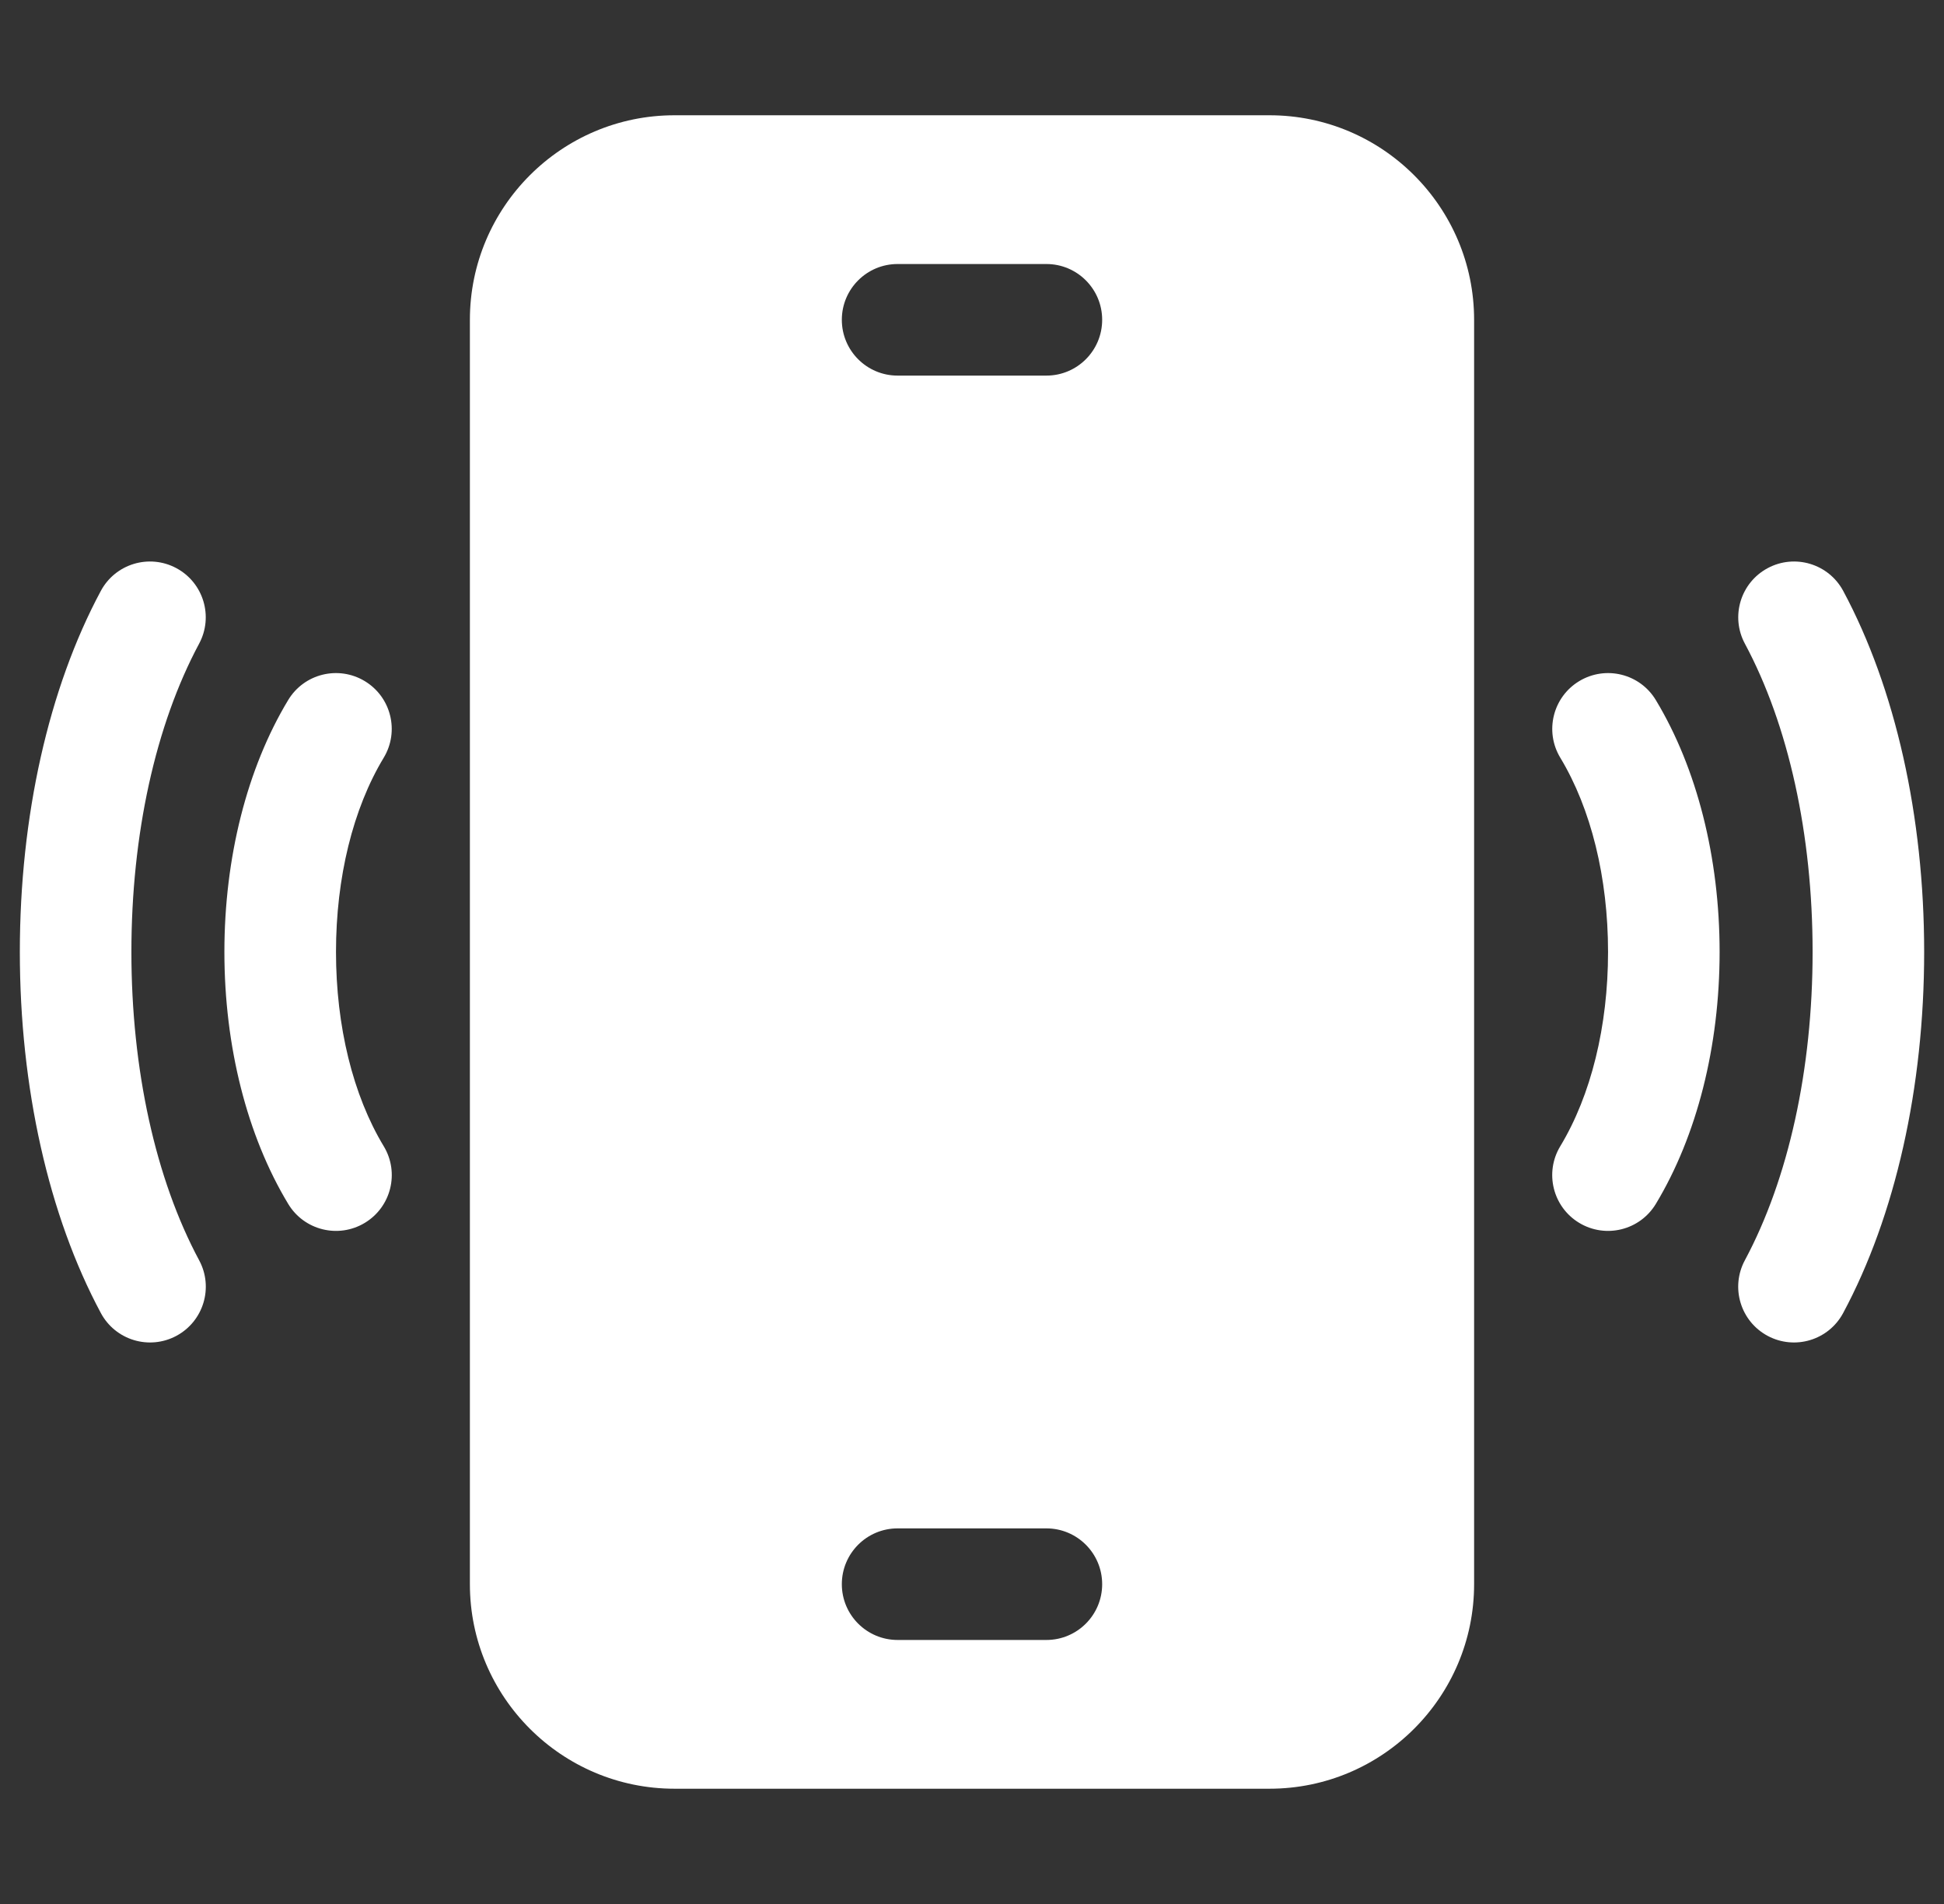
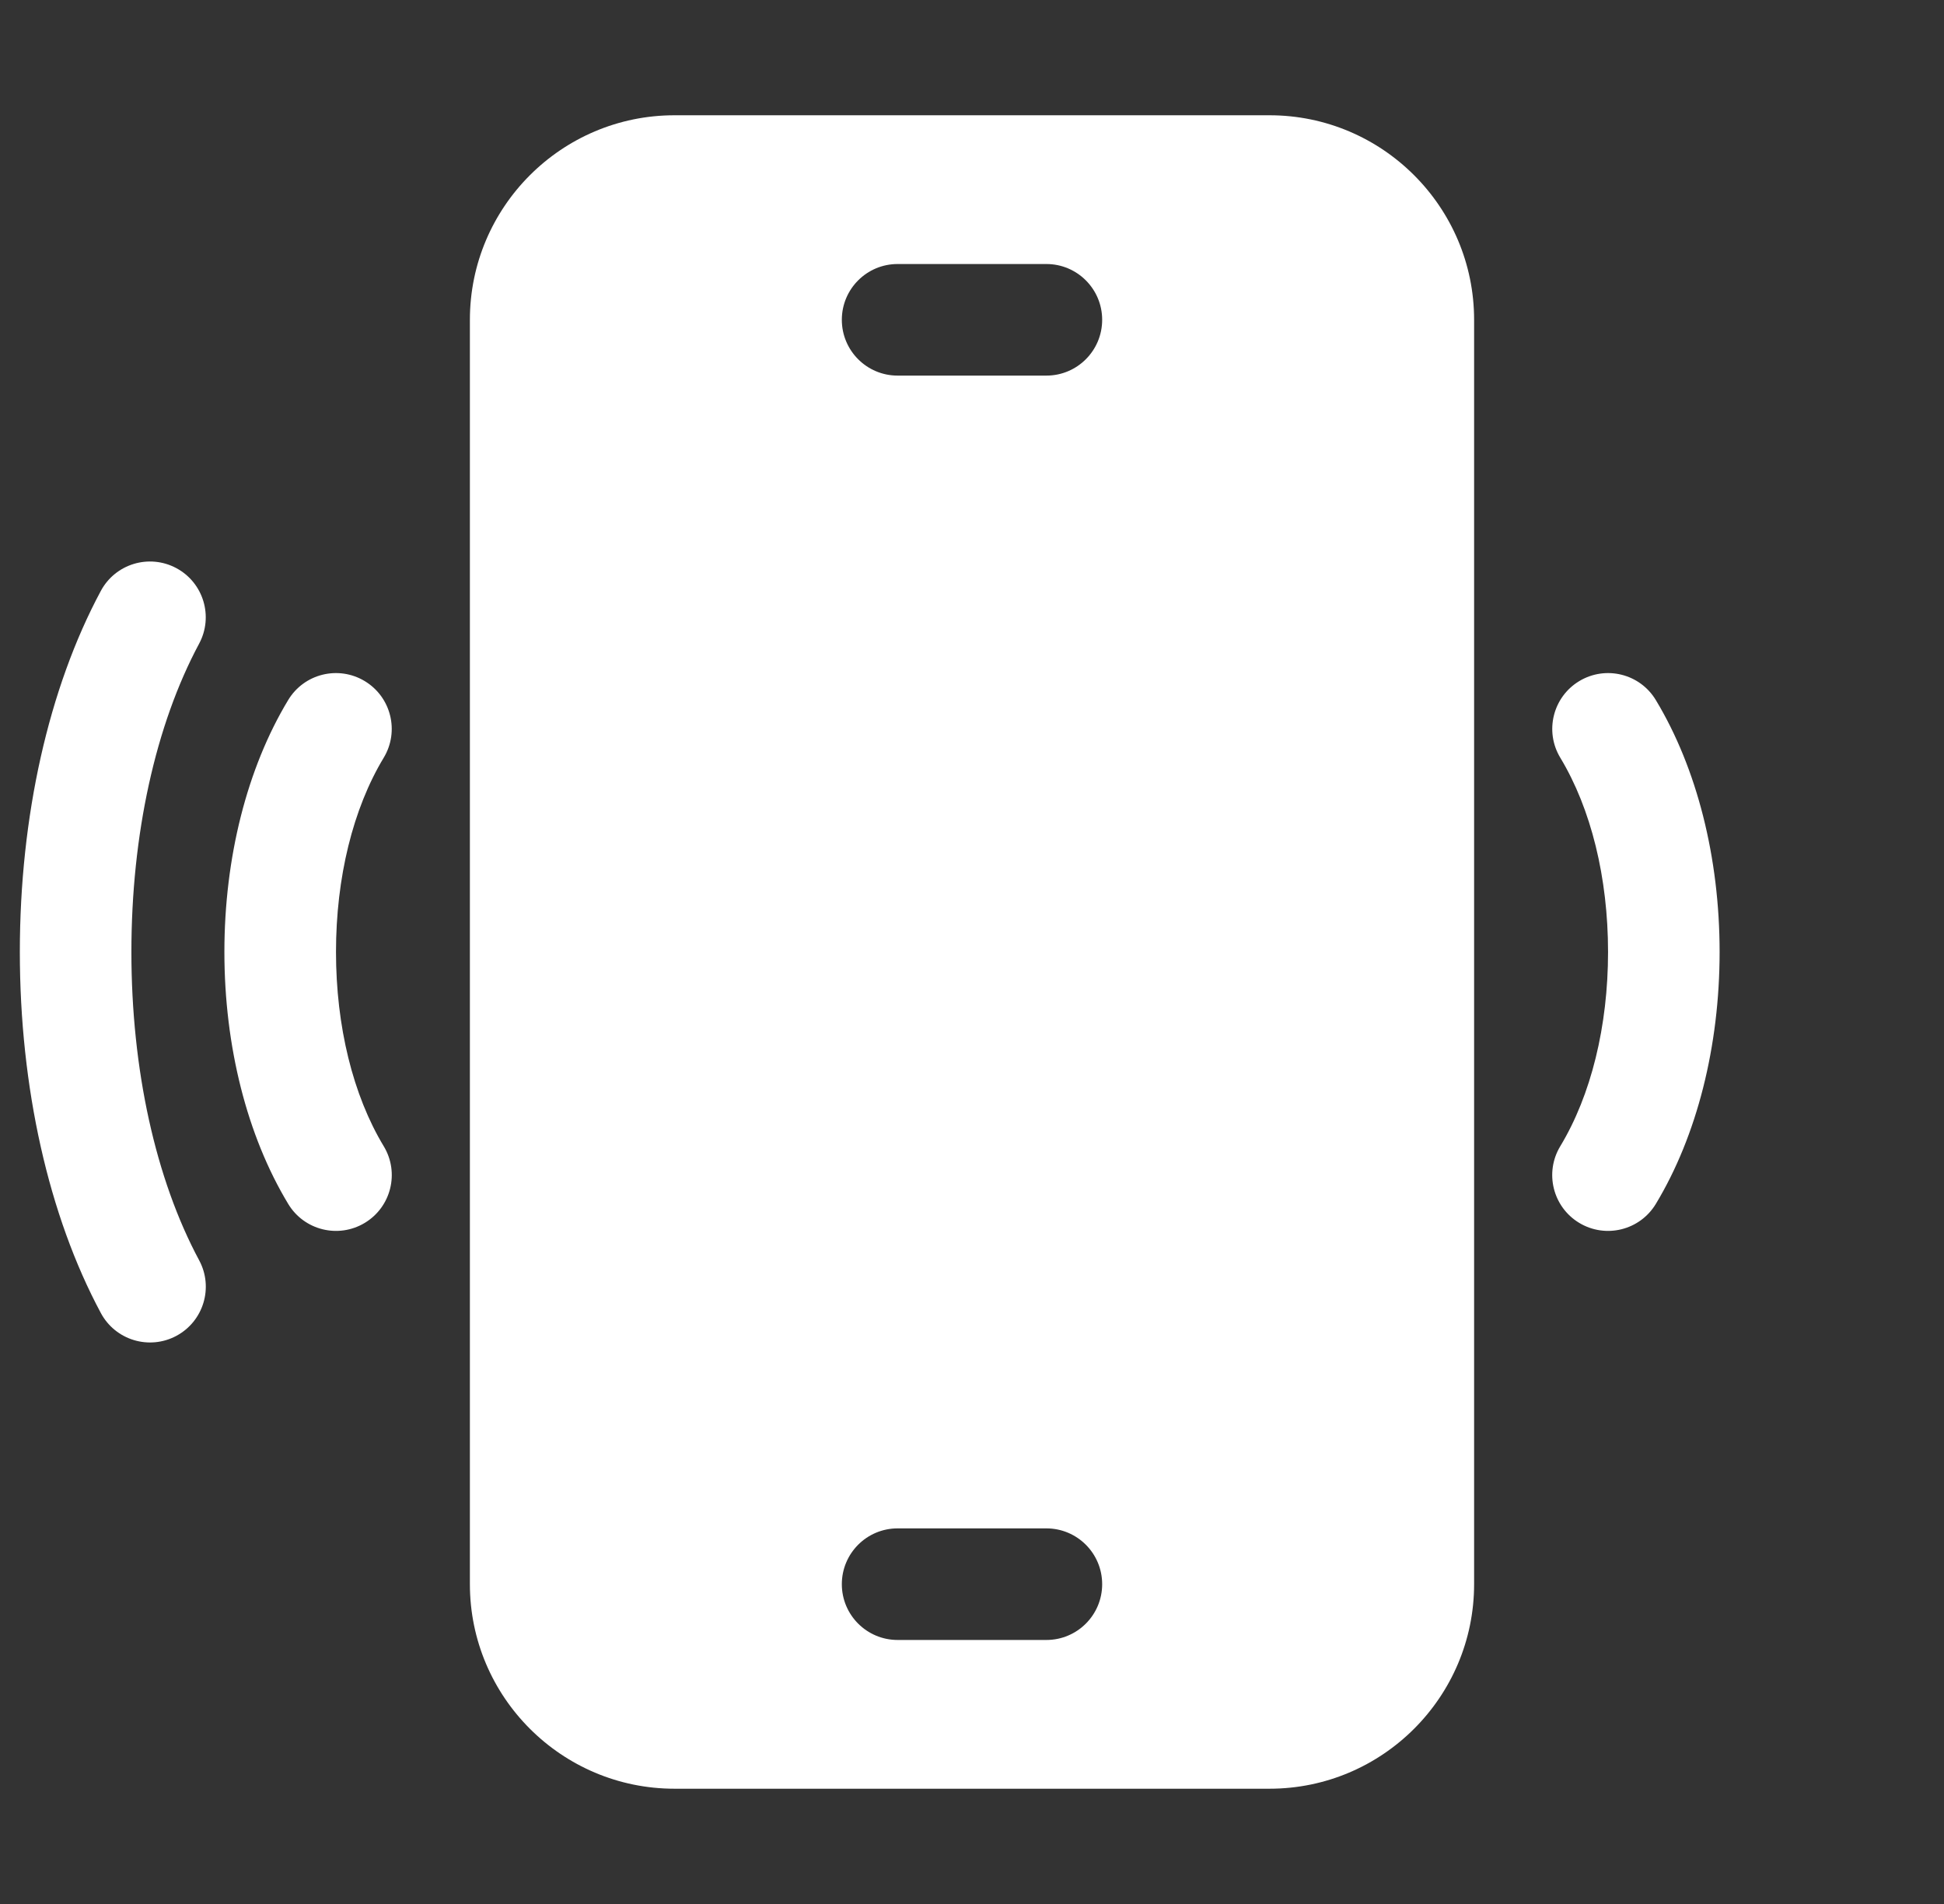
<svg xmlns="http://www.w3.org/2000/svg" width="49" height="48" viewBox="0 0 49 48" fill="none">
  <rect x="0" y="0" width="49" height="48" fill="#333333" stroke="none" />
  <g clip-path="url(#clip0_1325_1437)">
    <path d="M32 2.906H17C14.157 2.906 11.844 5.219 11.844 8.062V39.938C11.844 42.781 14.157 45.094 17 45.094H32C34.843 45.094 37.156 42.781 37.156 39.938V8.062C37.156 5.219 34.843 2.906 32 2.906ZM26.375 41.344H22.625C21.848 41.344 21.219 40.714 21.219 39.938C21.219 39.161 21.848 38.531 22.625 38.531H26.375C27.152 38.531 27.781 39.161 27.781 39.938C27.781 40.714 27.152 41.344 26.375 41.344ZM26.375 9.469H22.625C21.848 9.469 21.219 8.839 21.219 8.062C21.219 7.286 21.848 6.656 22.625 6.656H26.375C27.152 6.656 27.781 7.286 27.781 8.062C27.781 8.839 27.152 9.469 26.375 9.469Z" fill="white" />
-     <path d="M46.46 14.898C46.093 14.213 45.24 13.956 44.556 14.323C43.871 14.69 43.614 15.543 43.981 16.227V16.227C45.082 18.279 45.688 21.039 45.688 23.999C45.688 26.959 45.081 29.719 43.98 31.773V31.773C43.613 32.457 43.87 33.31 44.554 33.677H44.554C45.239 34.044 46.091 33.787 46.458 33.102C47.775 30.647 48.5 27.414 48.5 23.999C48.5 20.583 47.776 17.351 46.46 14.898Z" fill="white" />
    <path d="M39.806 17.171C39.141 17.572 38.927 18.437 39.328 19.102C40.104 20.387 40.532 22.126 40.532 23.999C40.532 25.872 40.104 27.612 39.327 28.898C38.926 29.563 39.14 30.428 39.805 30.829C40.47 31.23 41.334 31.017 41.736 30.352C42.773 28.633 43.344 26.377 43.344 23.999C43.344 21.622 42.773 19.366 41.736 17.648C41.335 16.983 40.471 16.77 39.806 17.171Z" fill="white" />
    <path d="M5.02 31.773C3.919 29.72 3.312 26.959 3.312 23.999C3.312 21.039 3.919 18.279 5.019 16.227C5.386 15.543 5.129 14.69 4.445 14.323C3.76 13.956 2.908 14.213 2.541 14.898C1.225 17.351 0.5 20.583 0.5 23.999C0.5 27.414 1.225 30.647 2.542 33.102C2.909 33.787 3.762 34.044 4.446 33.677C5.13 33.31 5.388 32.457 5.02 31.773Z" fill="white" />
    <path d="M8.469 23.999C8.469 22.126 8.896 20.387 9.672 19.102C10.073 18.437 9.859 17.572 9.194 17.171C8.529 16.77 7.665 16.983 7.264 17.648C6.227 19.366 5.656 21.622 5.656 23.999C5.656 26.377 6.227 28.633 7.265 30.352C7.666 31.017 8.53 31.23 9.195 30.829C9.86 30.428 10.074 29.563 9.673 28.898C8.896 27.612 8.469 25.872 8.469 23.999Z" fill="white" />
  </g>
  <defs>
    <clipPath id="clip0_1325_1437">
      <rect width="48" height="48" fill="white" transform="translate(0.5)" />
    </clipPath>
  </defs>
</svg>